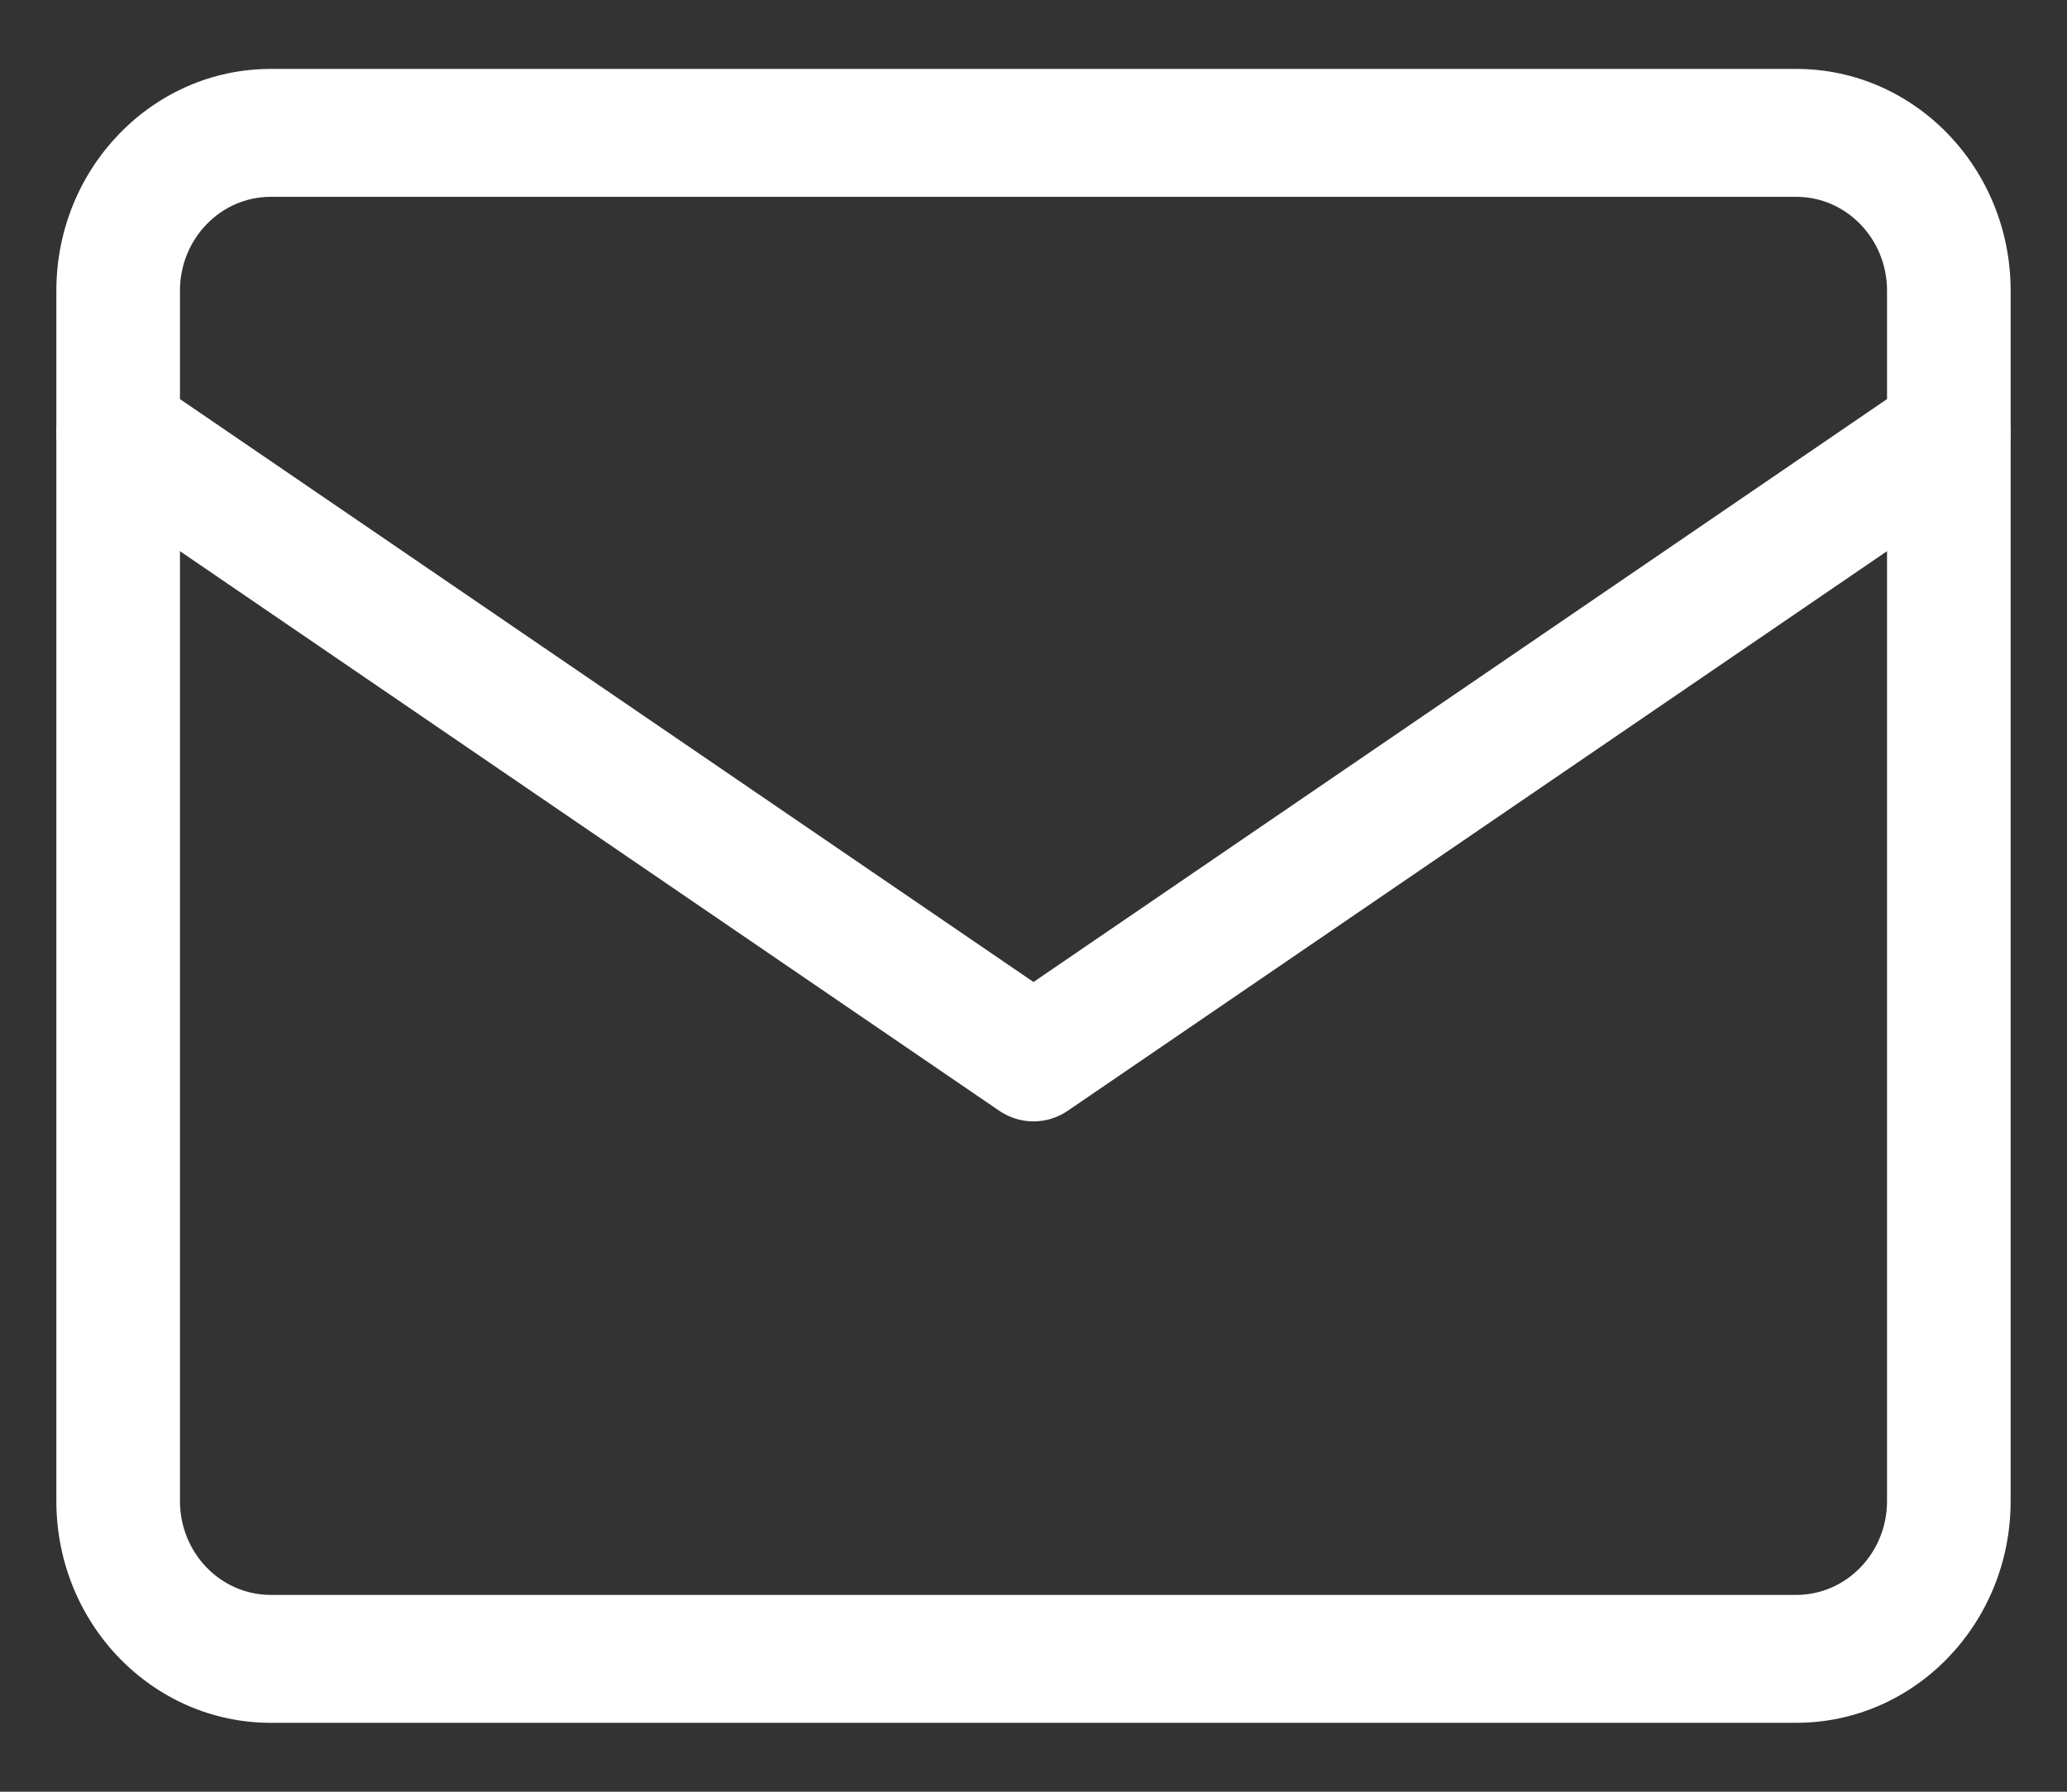
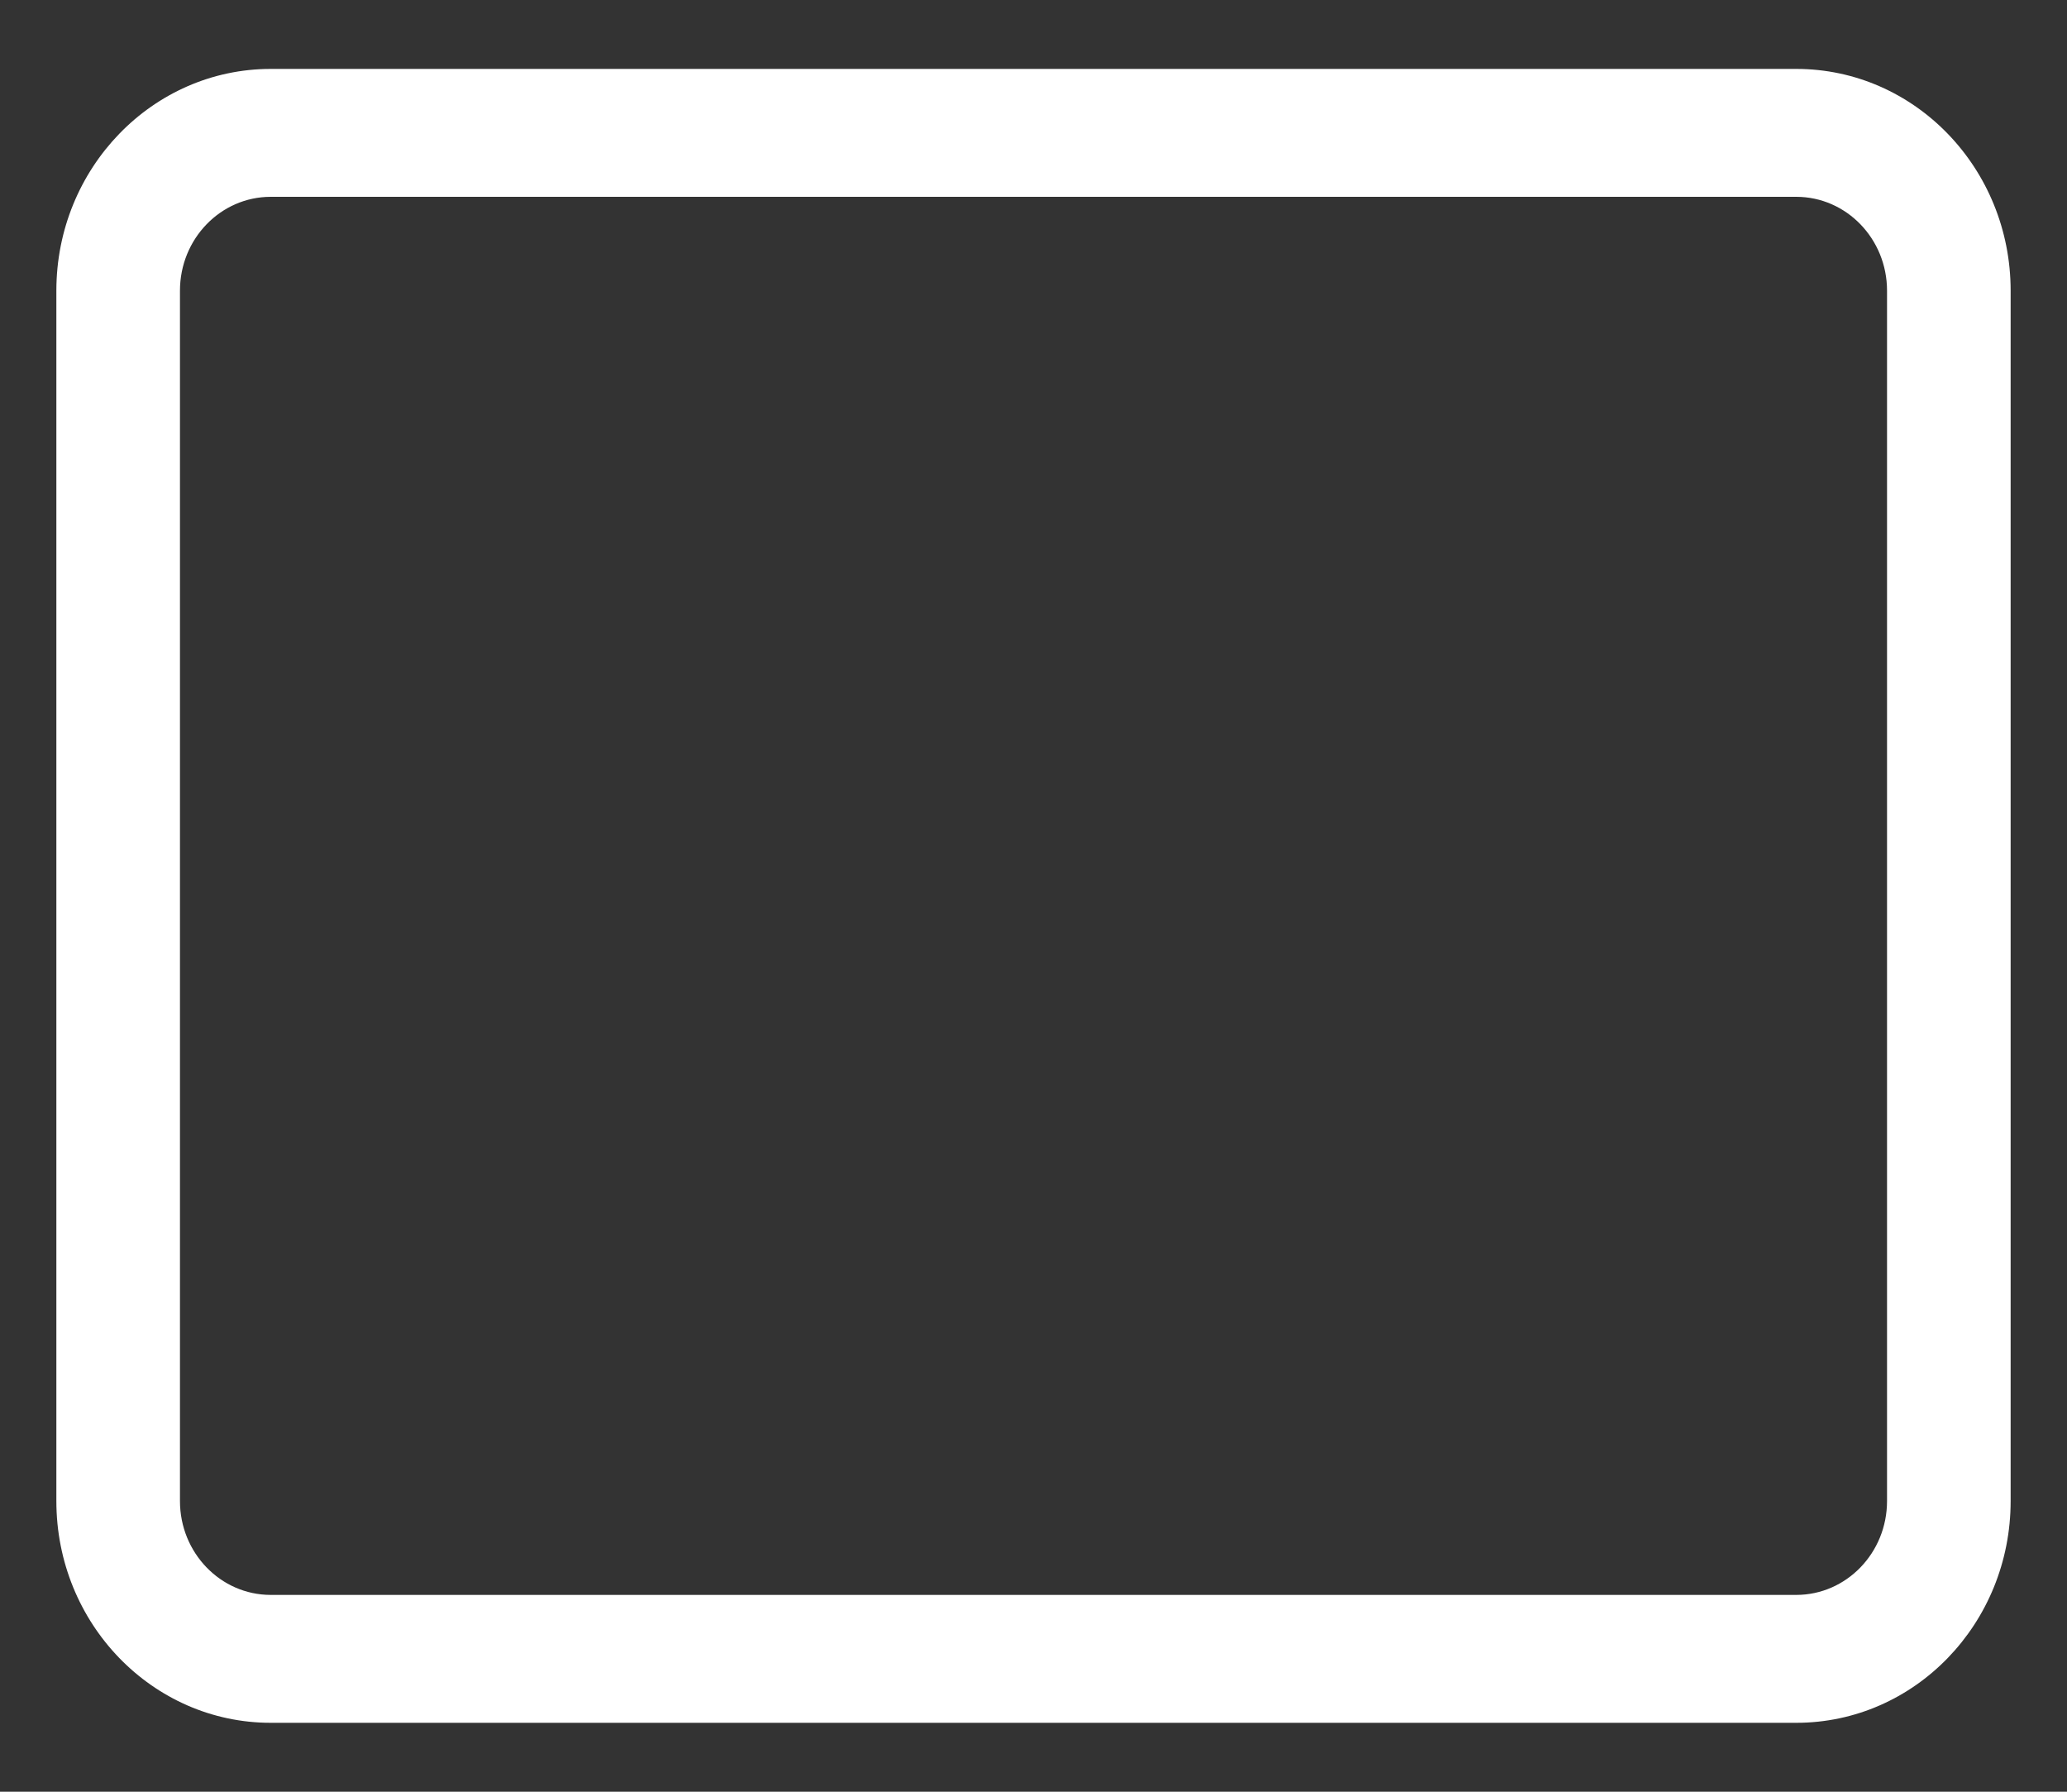
<svg xmlns="http://www.w3.org/2000/svg" width="15" height="13" viewBox="0 0 15 13" fill="none">
  <rect x="0" y="0" width="15" height="13" fill="#333333" stroke="none" />
  <path fill-rule="evenodd" clip-rule="evenodd" d="M1.965 1.428C1.601 1.428 1.306 1.733 1.306 2.109V10.891C1.306 11.267 1.601 11.572 1.965 11.572H13.035C13.399 11.572 13.694 11.267 13.694 10.891V2.109C13.694 1.733 13.399 1.428 13.035 1.428H1.965ZM0.409 2.109C0.409 1.221 1.106 0.5 1.965 0.5H13.035C13.895 0.5 14.591 1.221 14.591 2.109V10.891C14.591 11.78 13.895 12.5 13.035 12.5H1.965C1.106 12.5 0.409 11.78 0.409 10.891V2.109Z" fill="white" />
-   <path fill-rule="evenodd" clip-rule="evenodd" d="M0.484 2.886C0.622 2.675 0.9 2.618 1.106 2.759L7.5 7.125L13.894 2.759C14.1 2.618 14.378 2.675 14.515 2.886C14.653 3.097 14.597 3.383 14.391 3.523L7.749 8.059C7.598 8.162 7.402 8.162 7.251 8.059L0.609 3.523C0.403 3.383 0.347 3.097 0.484 2.886Z" fill="white" />
</svg>